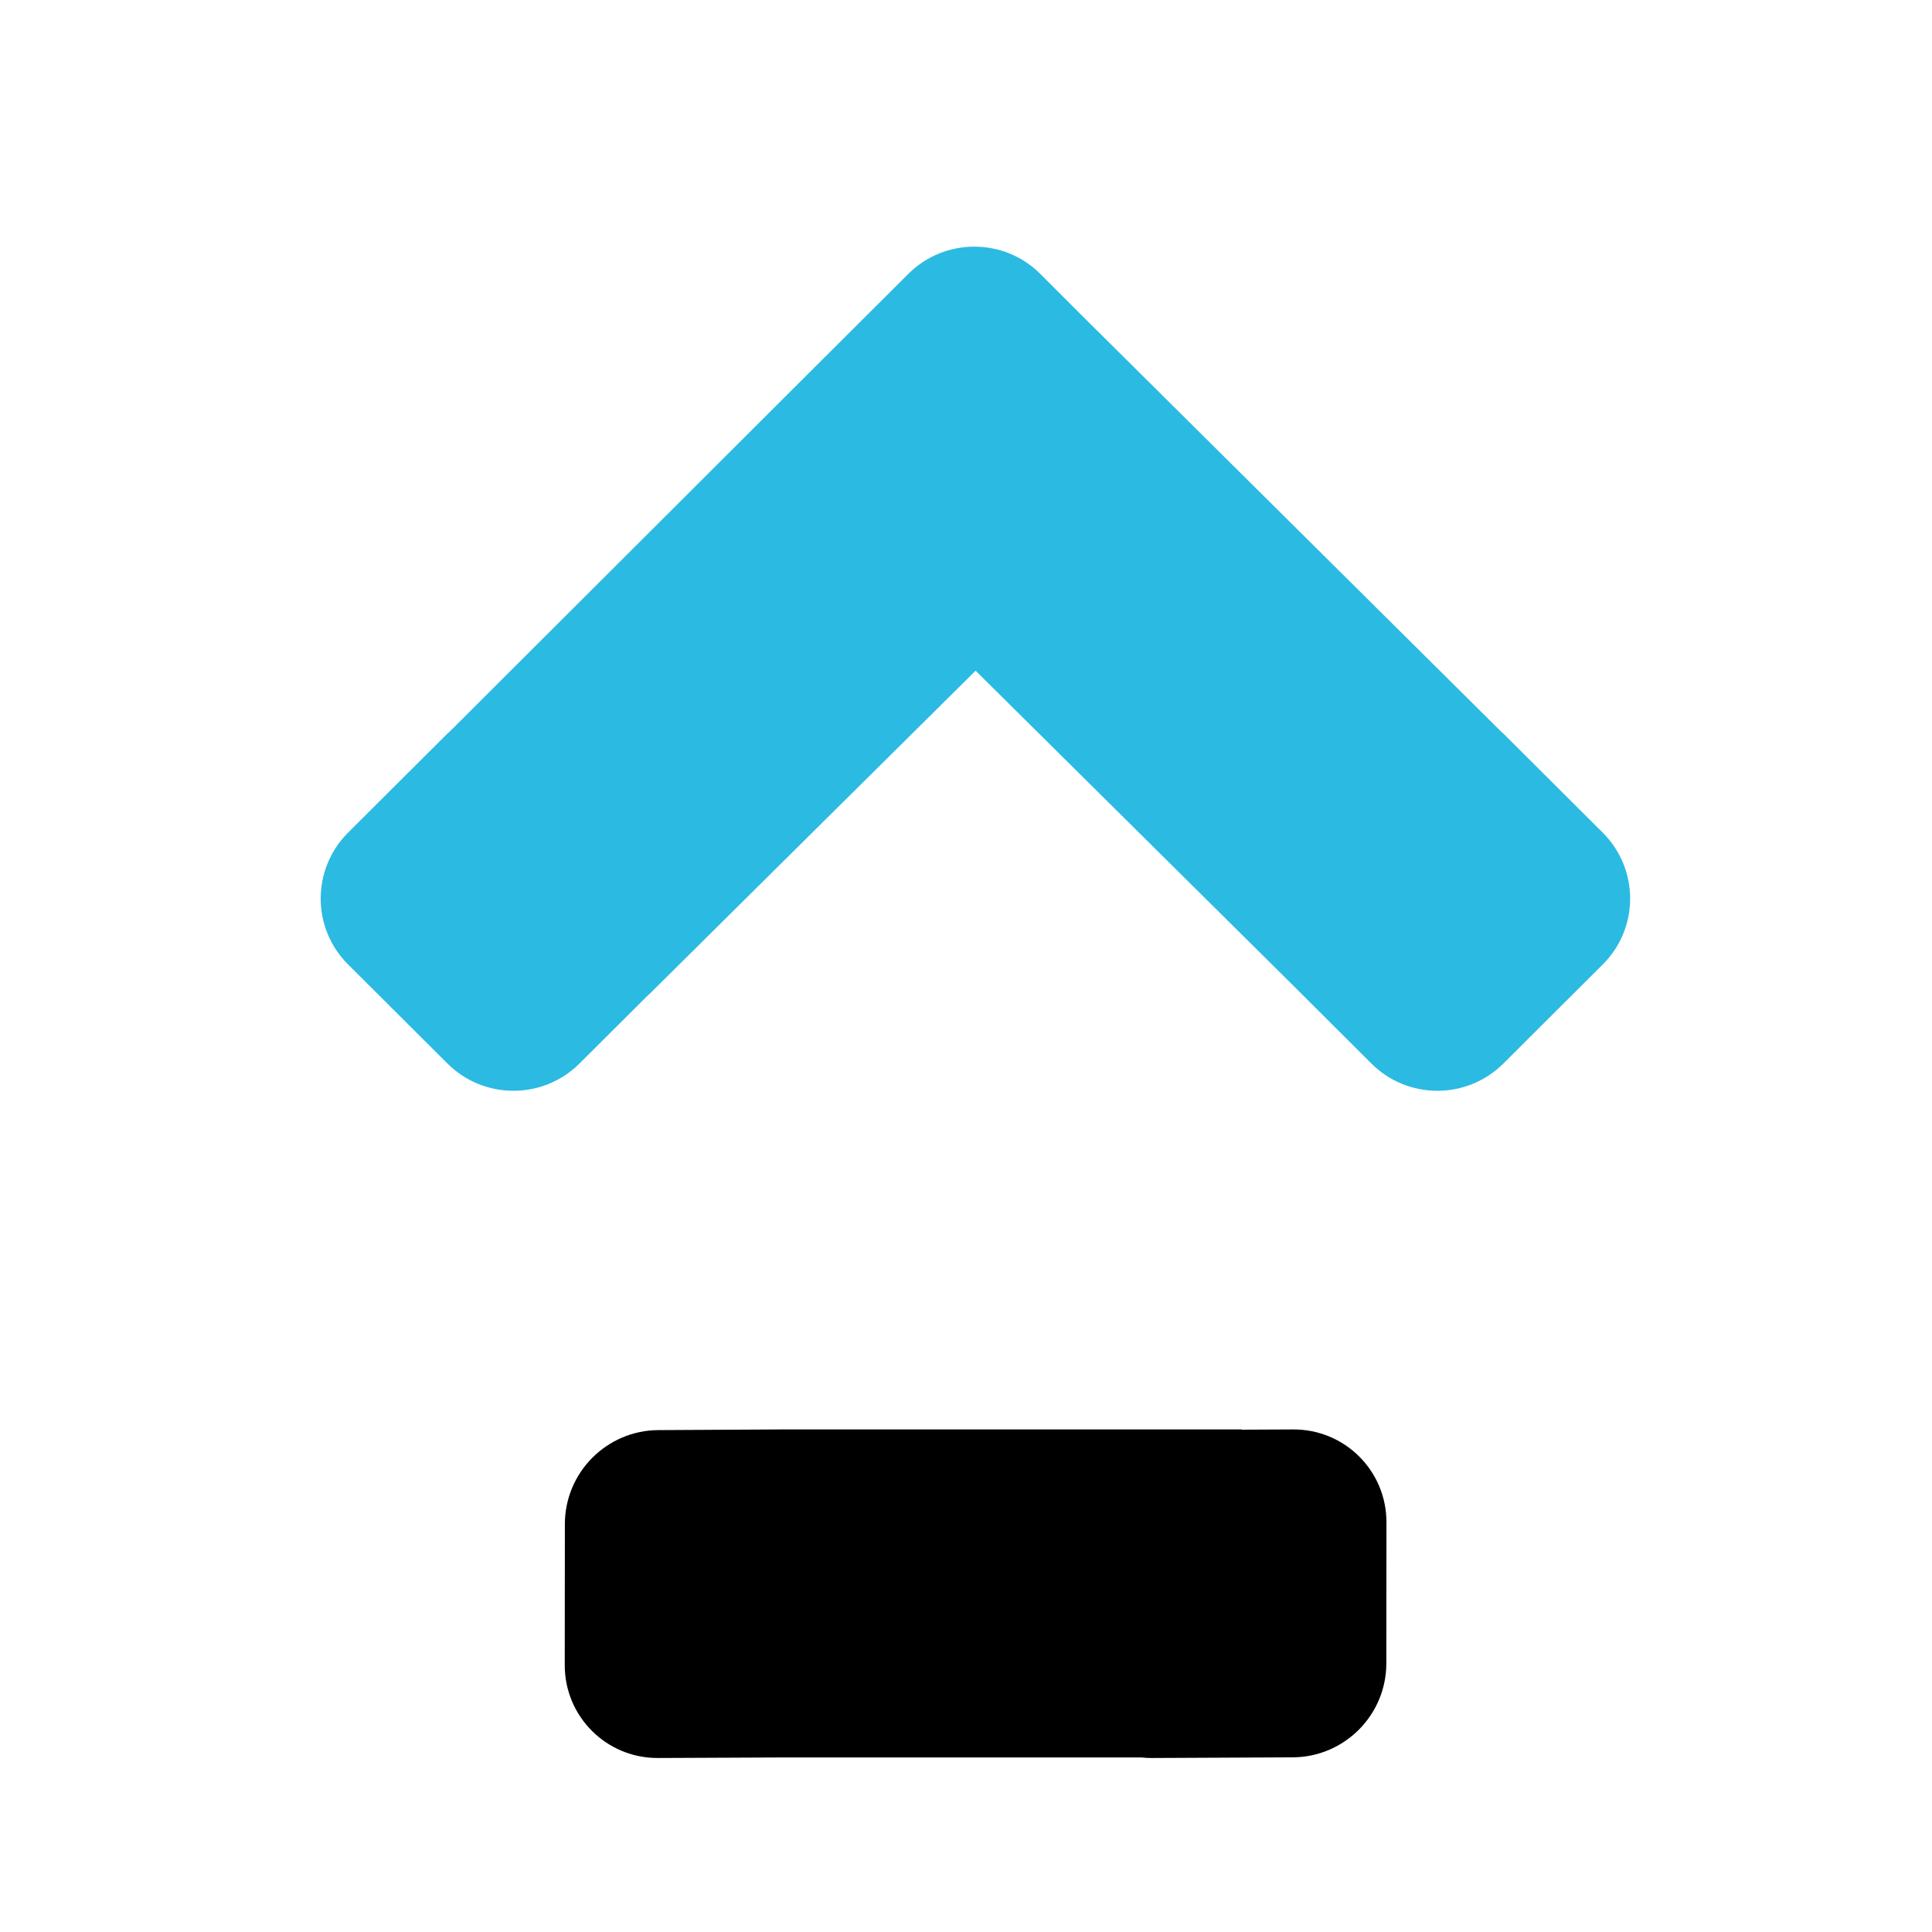
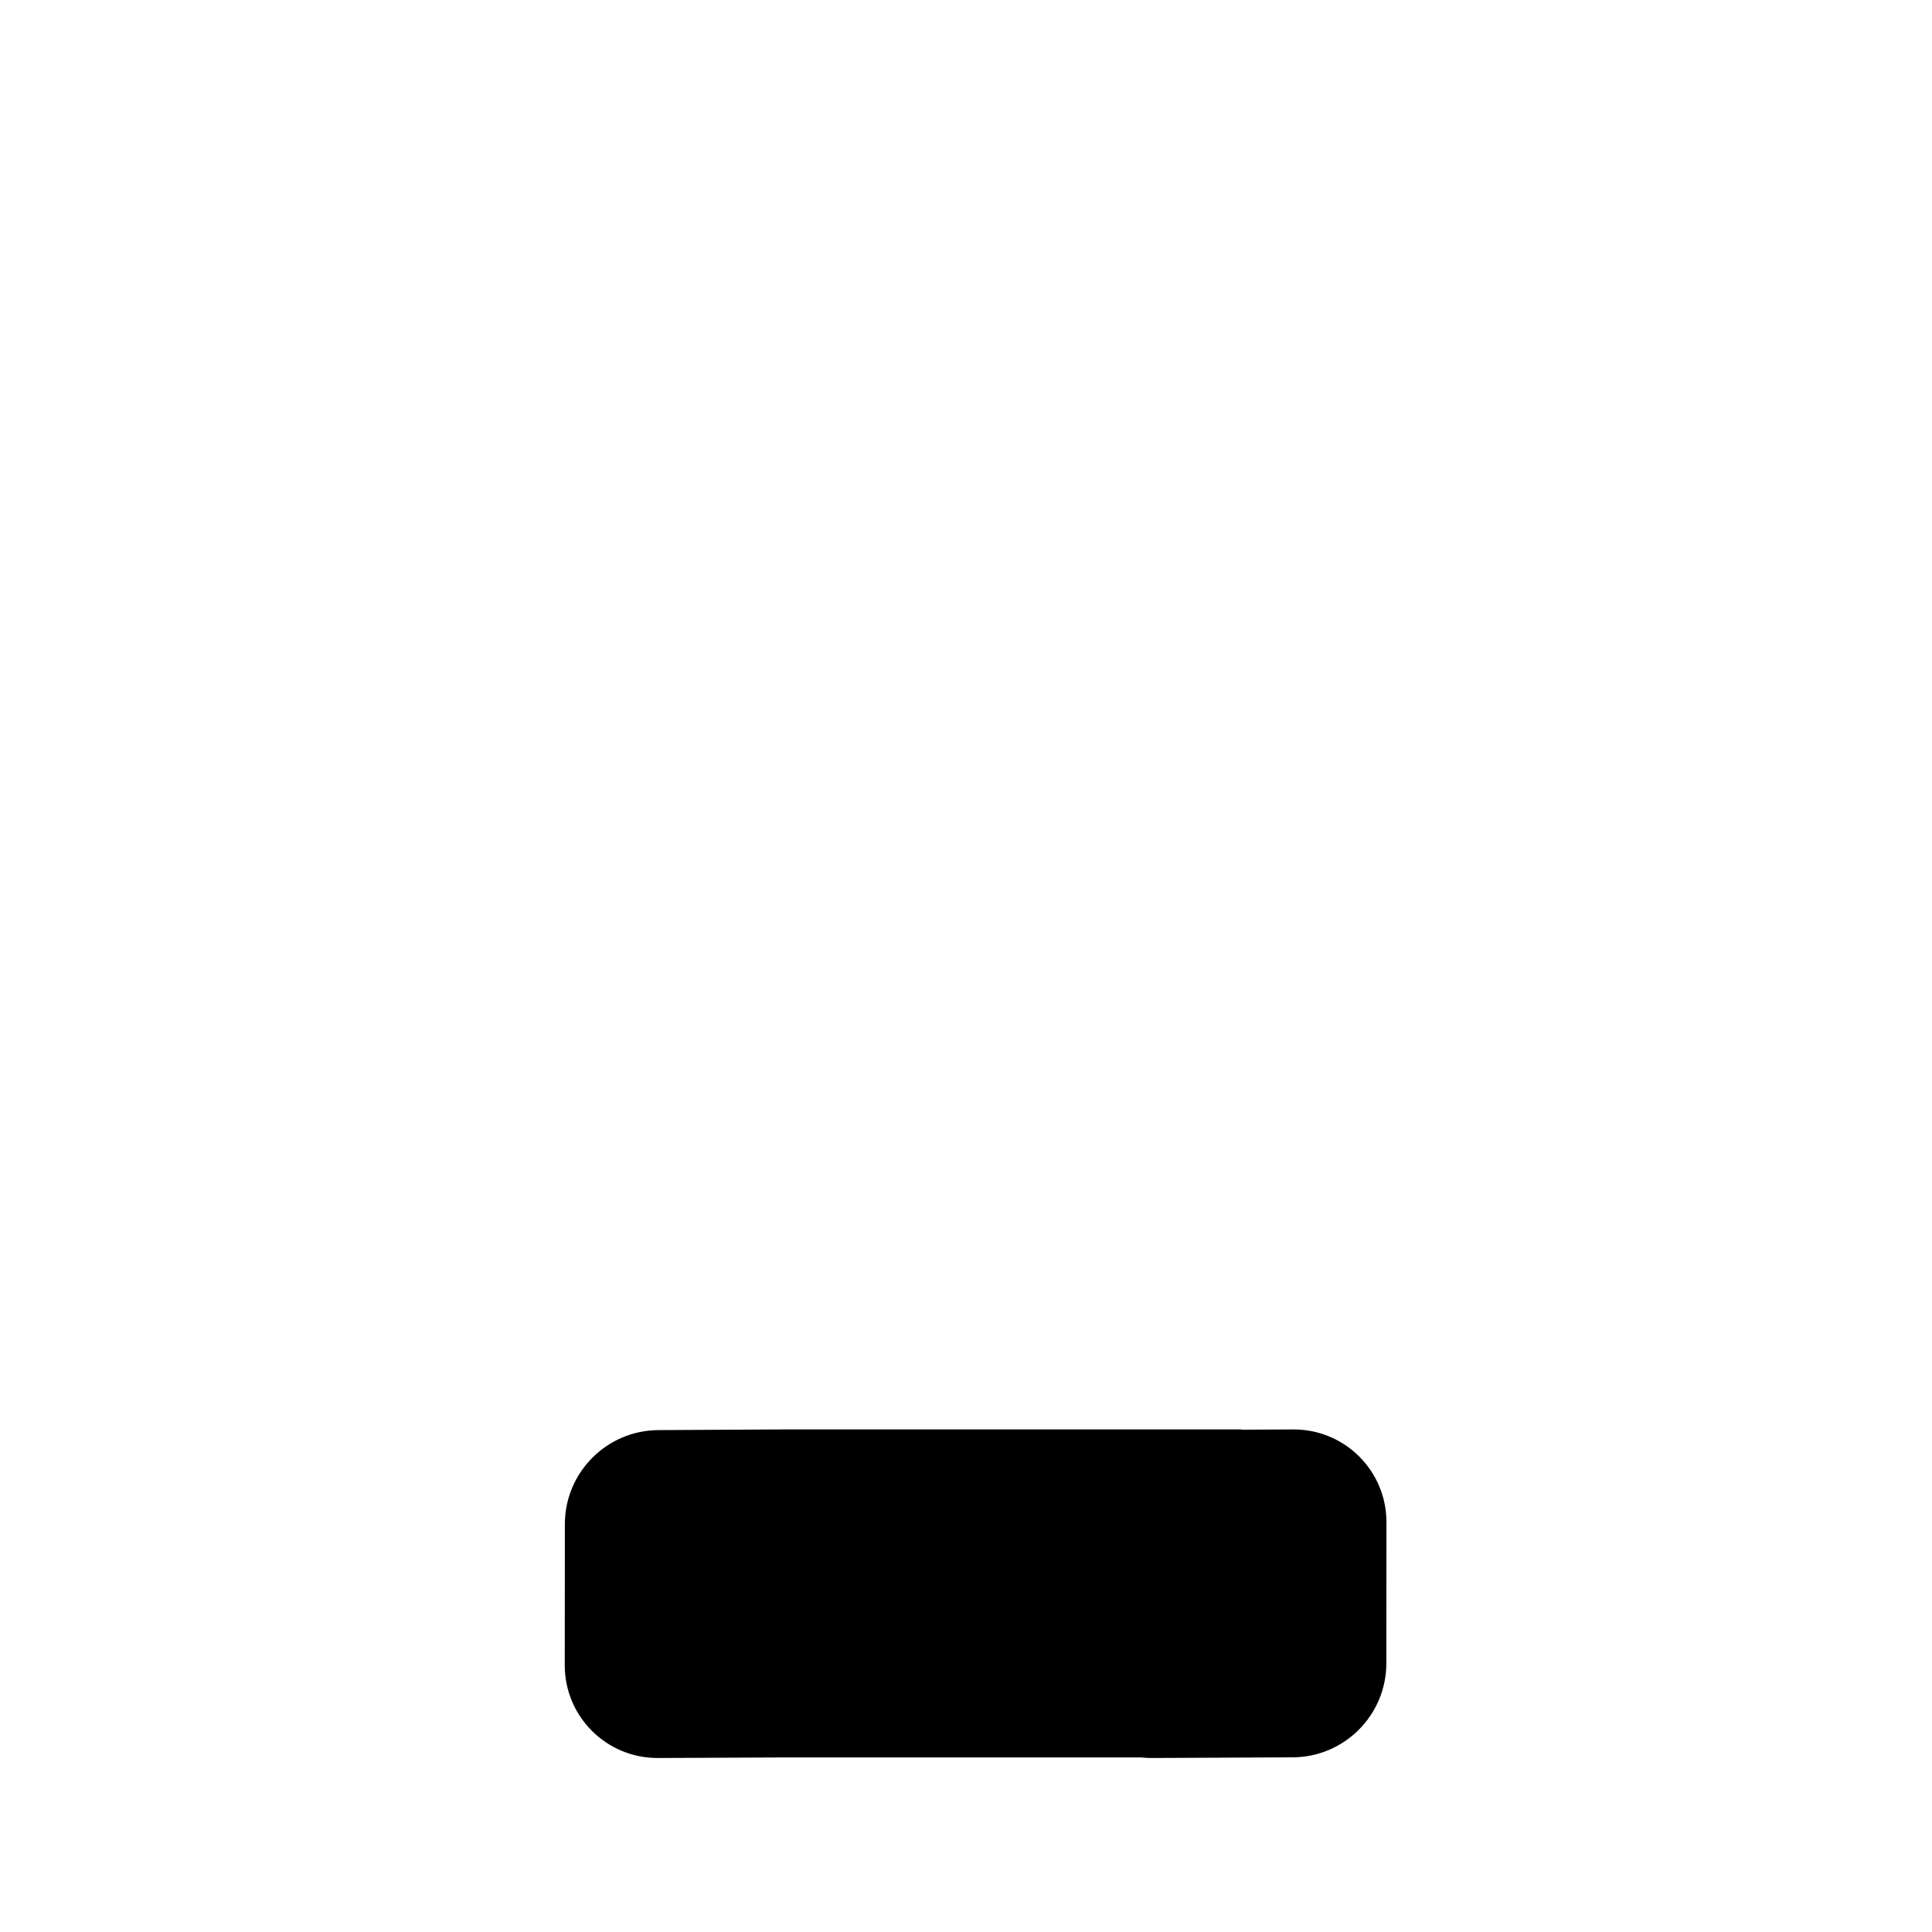
<svg xmlns="http://www.w3.org/2000/svg" version="1.1" id="Calque_1" x="0px" y="0px" viewBox="0 0 32 32" style="enable-background:new 0 0 32 32;" xml:space="preserve">
  <style type="text/css">
	.st0{fill:#2BBAE2;}
</style>
  <g>
-     <path class="st0" d="M5.764,15.973l1.648,1.643c0.603,0.601,1.581,0.601,2.185,0l1.151-1.147l0.002,0.002l5.409-5.362l5.12,5.075   l0.563,0.561l0.873,0.871c0.603,0.601,1.581,0.601,2.185,0l1.648-1.643c0.603-0.601,0.603-1.577,0-2.18L24.9,12.15   c-0.009-0.009-0.02-0.018-0.031-0.027l-6.917-6.865L17.23,4.536c-0.603-0.601-1.581-0.601-2.185,0l-1.648,1.643   c-0.002,0.002-0.002,0.002-0.004,0.004L7.45,12.116c-0.011,0.011-0.024,0.022-0.038,0.033l-1.648,1.643   C5.161,14.396,5.161,15.372,5.764,15.973z" />
    <path d="M12.93,23.676L12.93,23.676l-2.024,0.011c-0.855,0.004-1.548,0.699-1.55,1.554l-0.002,2.336   c-0.002,0.855,0.69,1.545,1.545,1.541l2.033-0.009l0,0h5.975c0.056,0.007,0.114,0.009,0.171,0.009l2.334-0.011   c0.855-0.004,1.548-0.699,1.55-1.554l0.002-2.336c0.002-0.855-0.69-1.545-1.545-1.541l-0.853,0.004v-0.004H12.93z" />
  </g>
</svg>